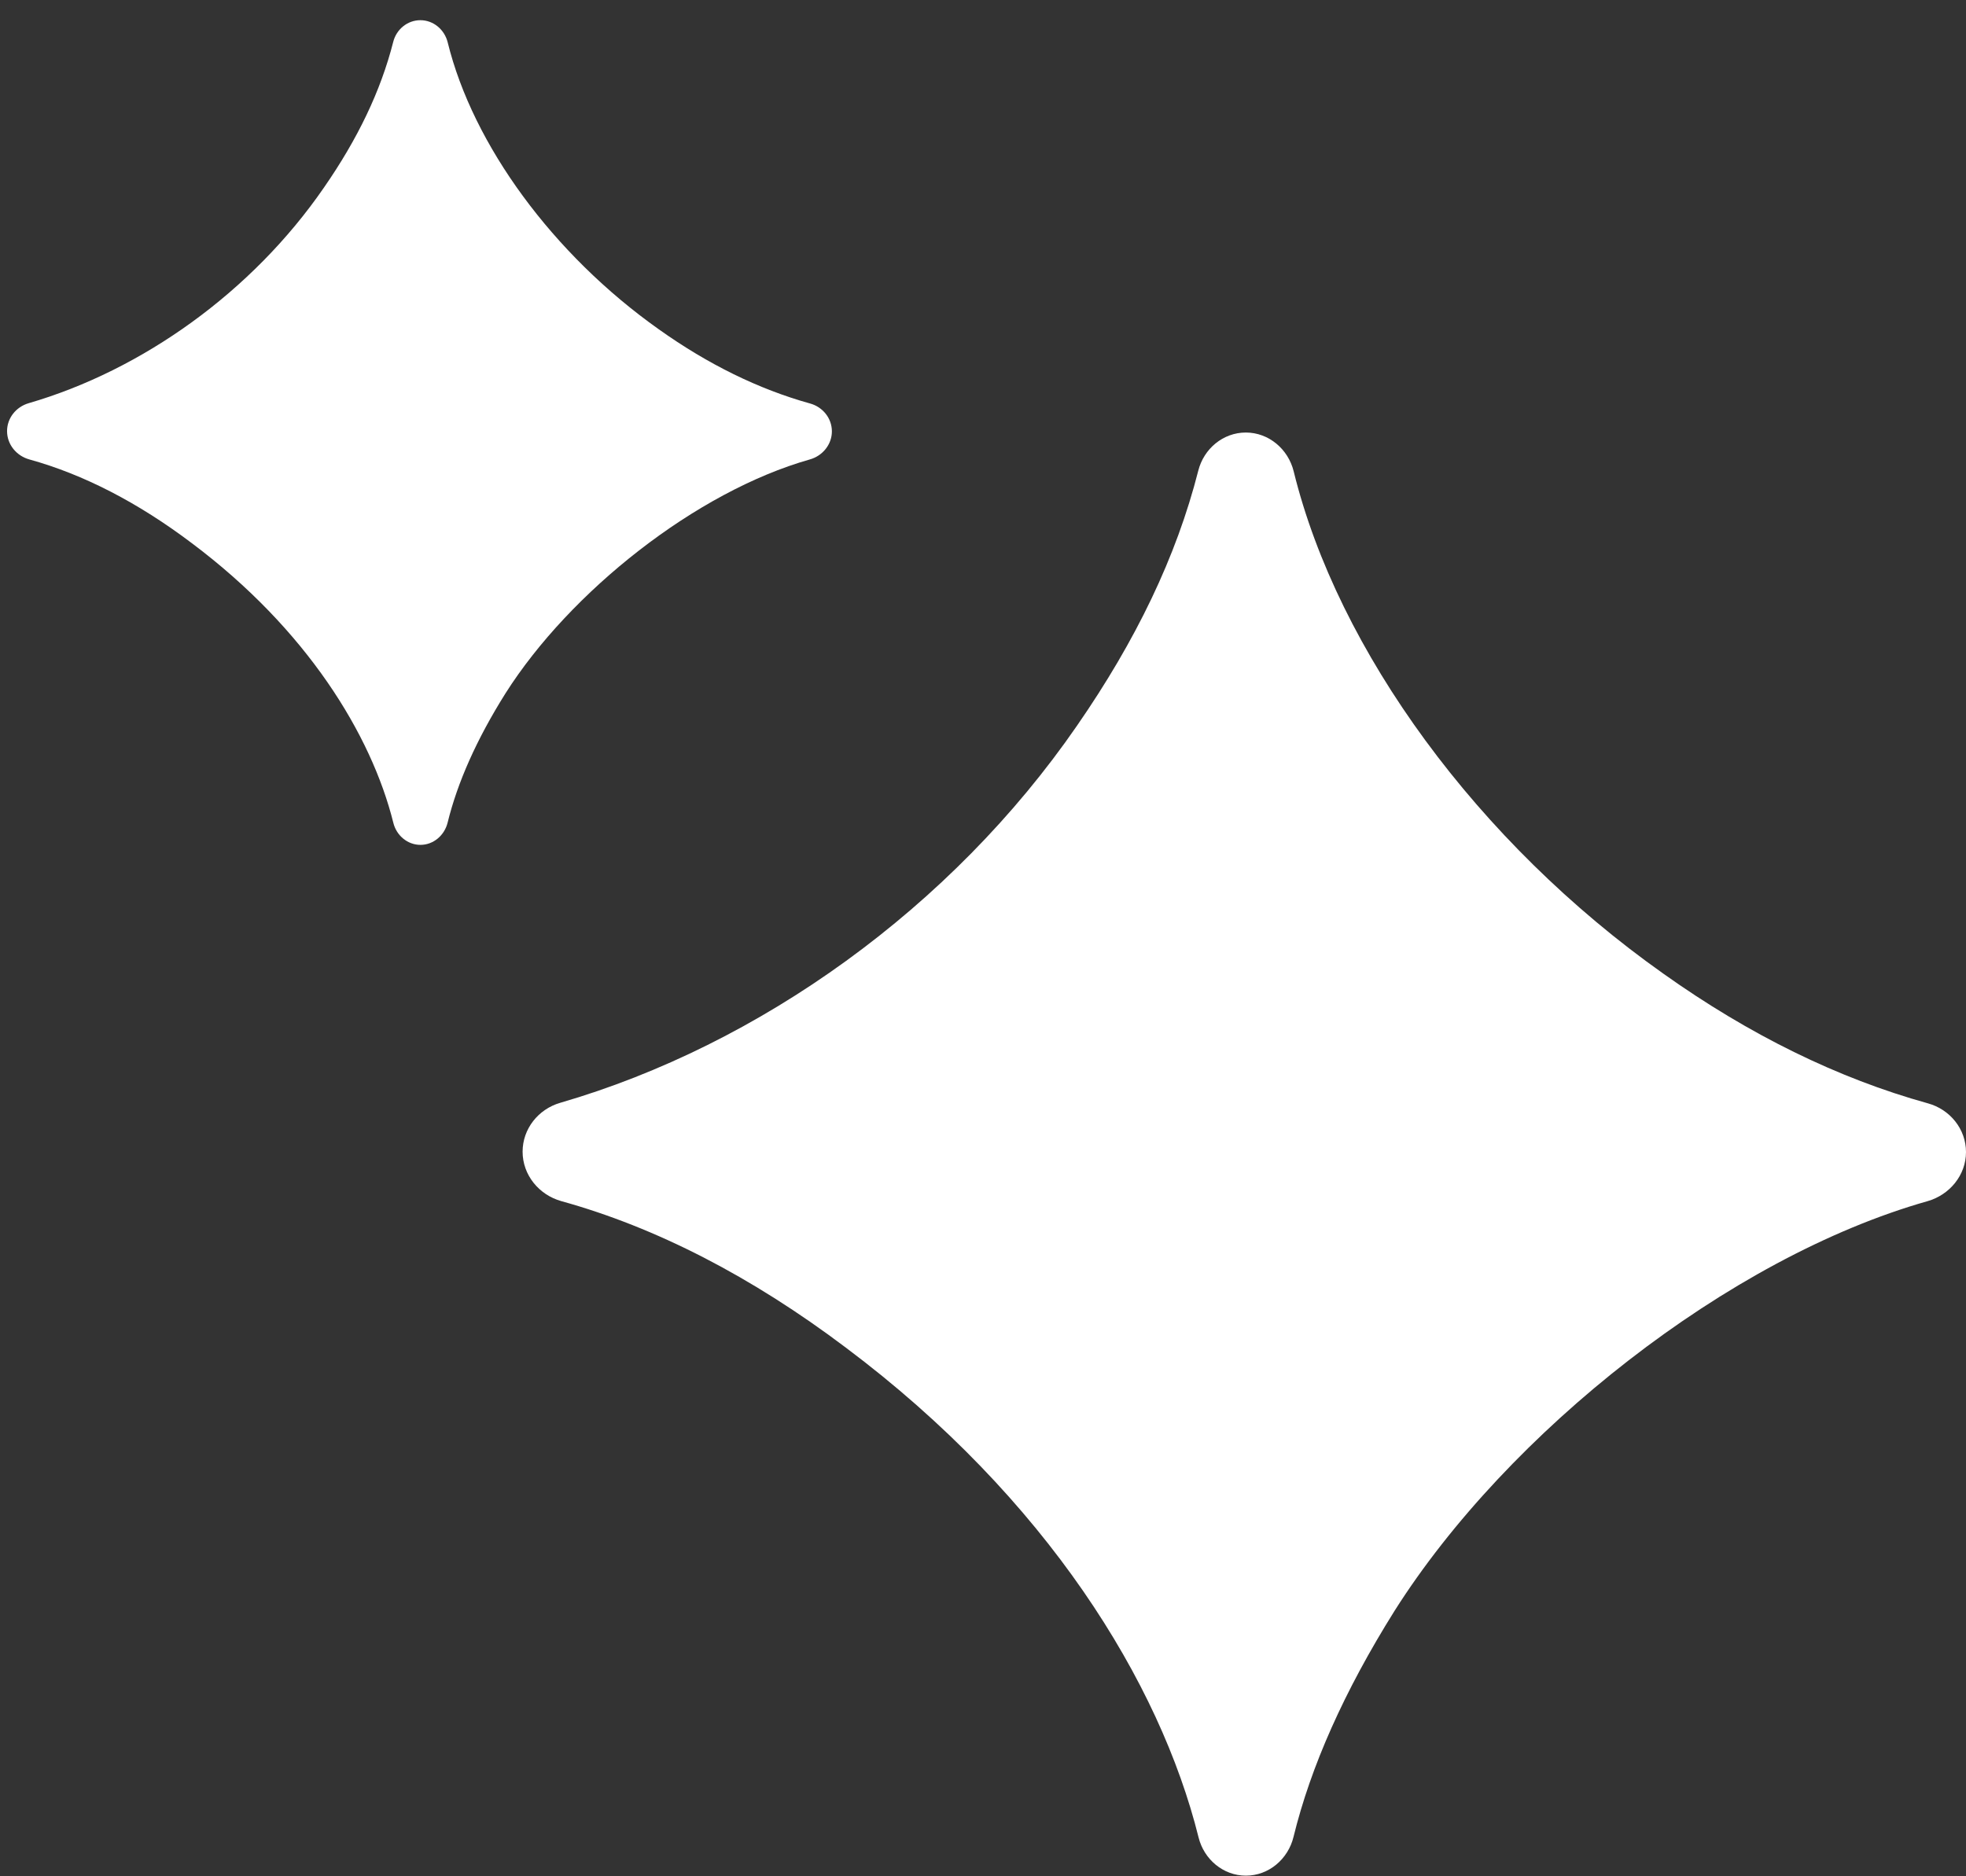
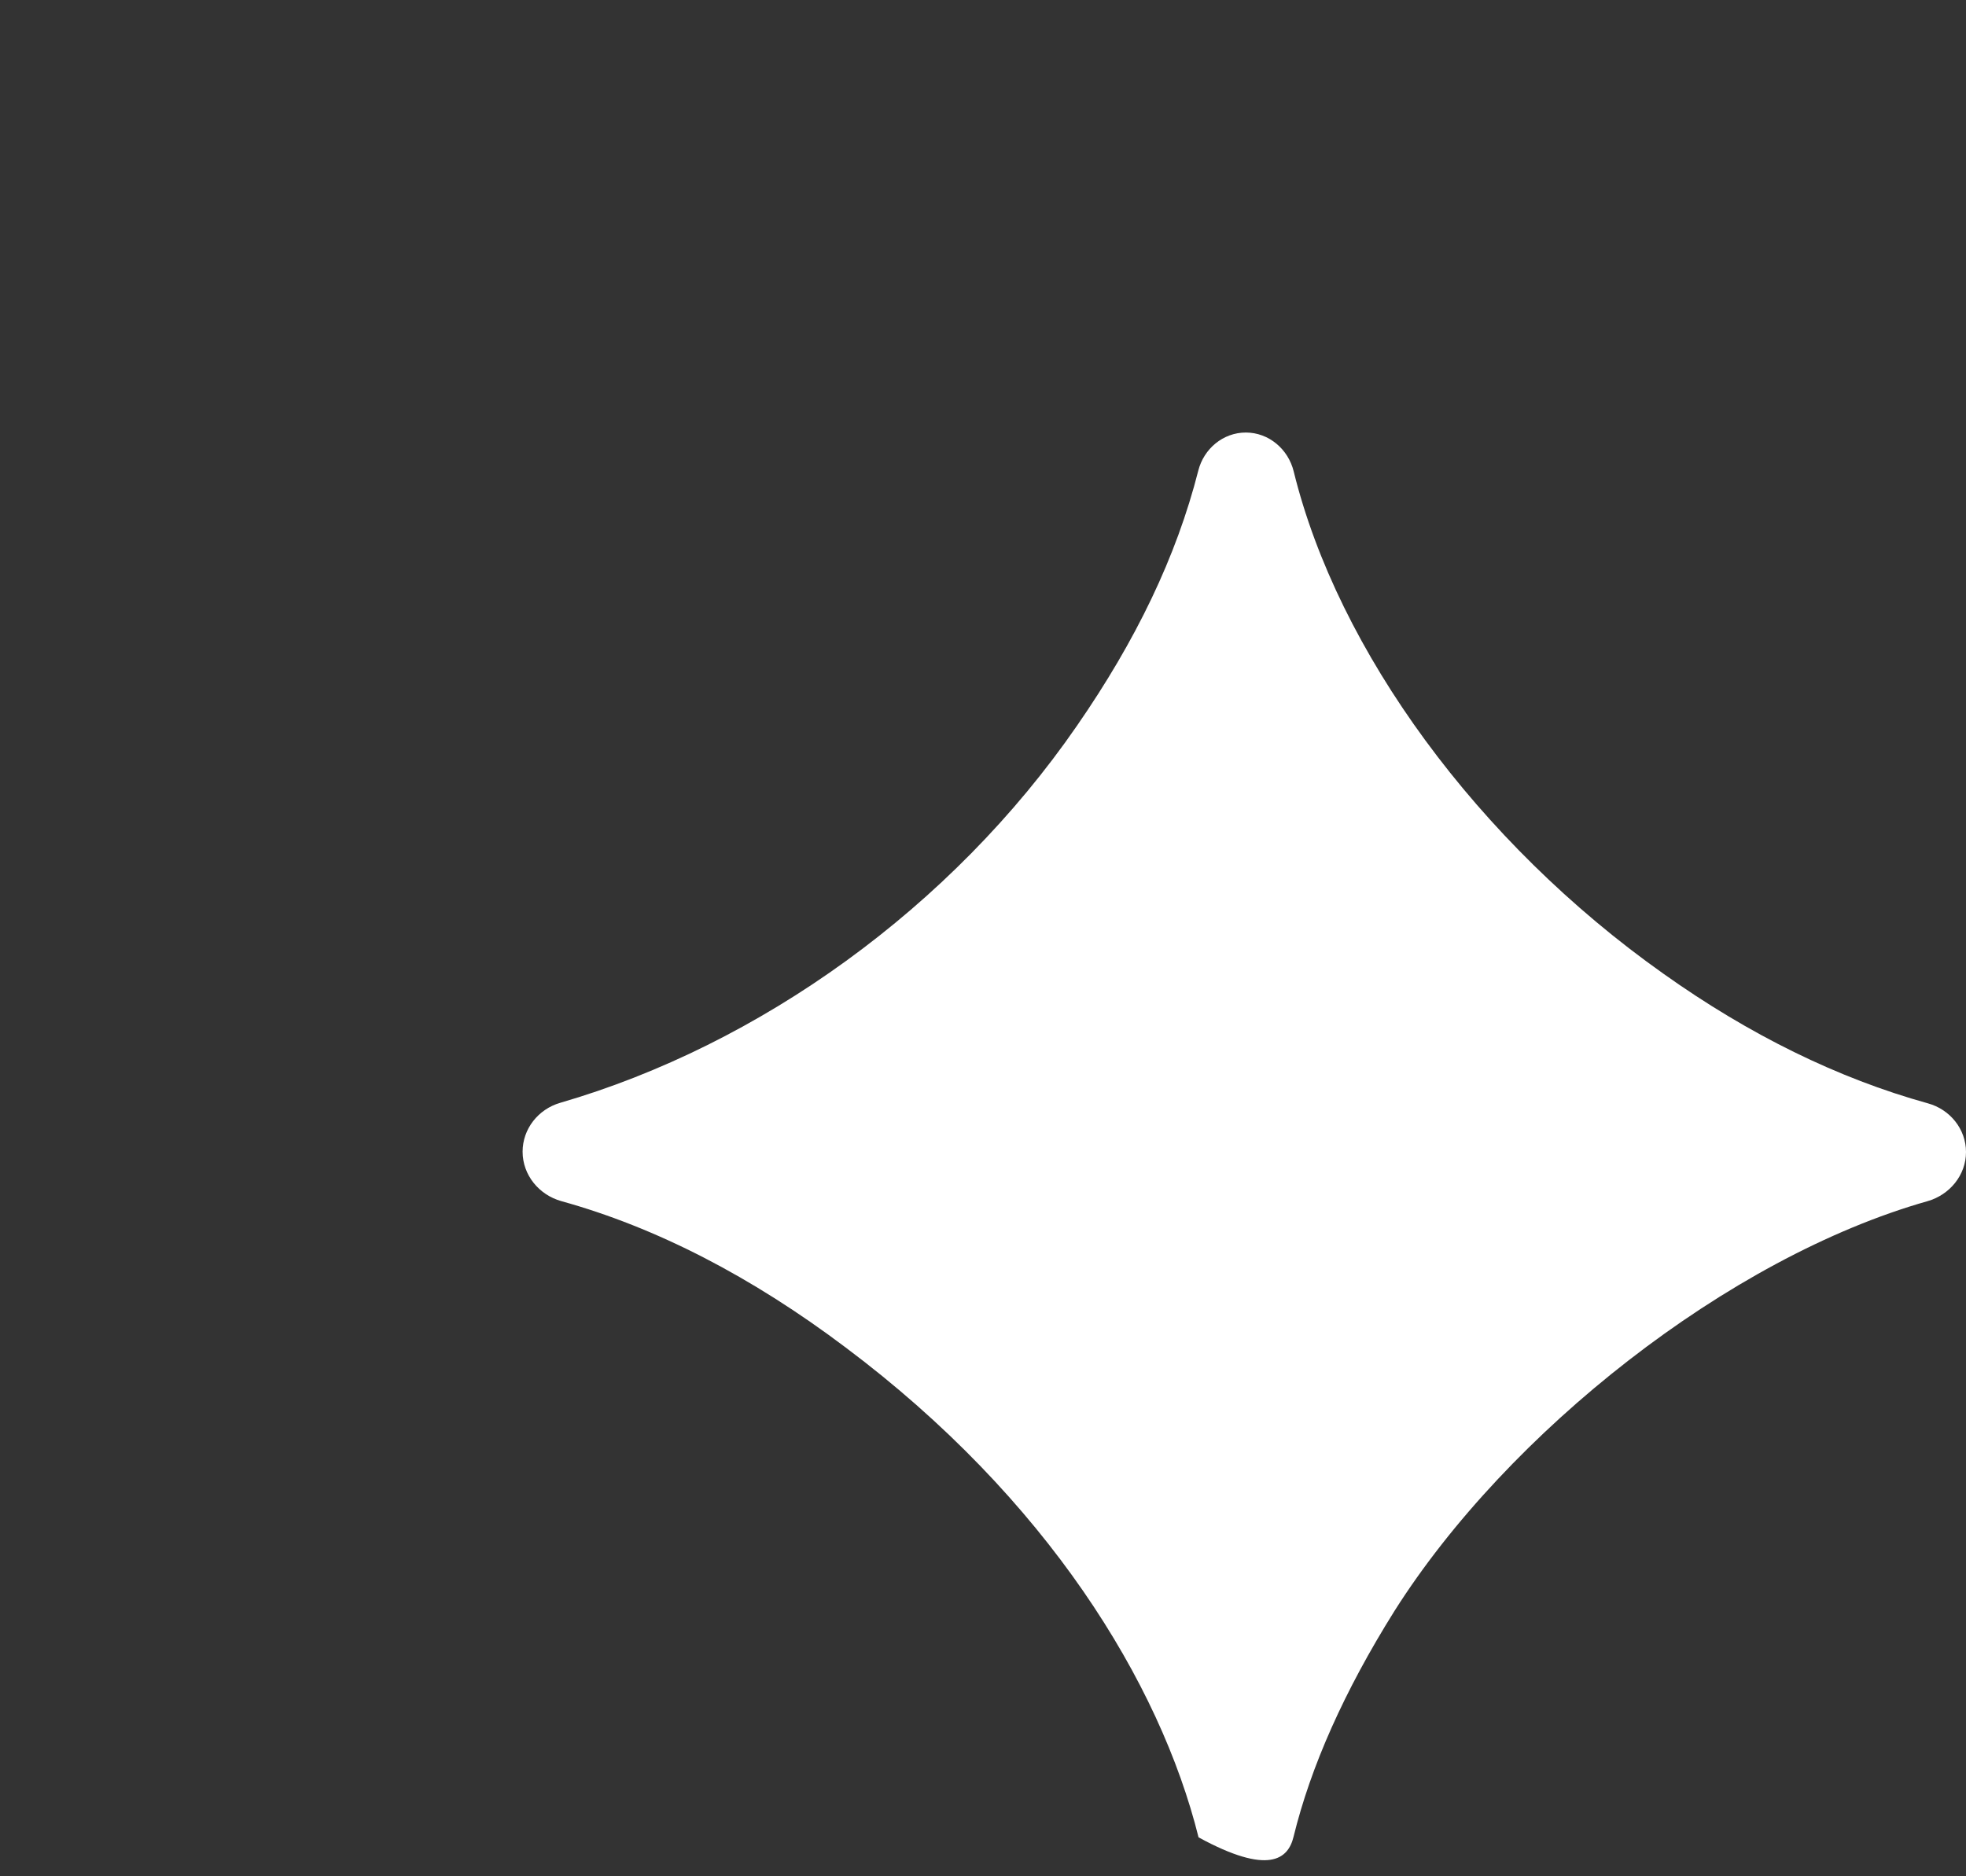
<svg xmlns="http://www.w3.org/2000/svg" width="22" height="21" viewBox="0 0 22 21" fill="none">
  <rect x="0" y="0" width="22" height="21" fill="#333333" stroke="none" />
-   <path d="M13.412 20.564C13.473 20.811 13.688 20.993 13.942 20.993C14.198 20.993 14.415 20.807 14.475 20.558C14.667 19.774 15.04 18.931 15.606 18.028C16.87 16.033 19.34 14.076 21.569 13.444C21.818 13.373 22 13.152 22 12.894C22 12.637 21.821 12.417 21.574 12.349C20.564 12.069 19.573 11.58 18.614 10.898C16.536 9.428 14.97 7.282 14.477 5.277C14.416 5.027 14.198 4.841 13.941 4.841C13.687 4.841 13.471 5.022 13.409 5.268C13.164 6.231 12.712 7.168 12.052 8.122C10.647 10.16 8.497 11.696 6.269 12.343C6.023 12.414 5.848 12.635 5.848 12.89C5.848 13.151 6.031 13.374 6.283 13.444C7.341 13.737 8.411 14.288 9.465 15.083C11.716 16.771 12.982 18.835 13.412 20.564Z" fill="white" />
-   <path d="M4.402 9.211C4.437 9.351 4.56 9.456 4.705 9.456C4.851 9.456 4.974 9.349 5.009 9.207C5.119 8.759 5.332 8.277 5.656 7.761C6.378 6.622 7.789 5.503 9.063 5.142C9.205 5.102 9.309 4.975 9.309 4.828C9.309 4.681 9.207 4.555 9.065 4.516C8.489 4.356 7.922 4.077 7.374 3.687C6.187 2.847 5.292 1.621 5.01 0.475C4.975 0.332 4.851 0.226 4.704 0.226C4.559 0.226 4.435 0.329 4.4 0.47C4.26 1.02 4.002 1.556 3.624 2.101C2.822 3.265 1.593 4.143 0.32 4.513C0.18 4.554 0.079 4.679 0.079 4.825C0.079 4.975 0.184 5.102 0.328 5.142C0.932 5.309 1.544 5.624 2.146 6.079C3.432 7.043 4.156 8.222 4.402 9.211Z" fill="white" />
+   <path d="M13.412 20.564C14.198 20.993 14.415 20.807 14.475 20.558C14.667 19.774 15.04 18.931 15.606 18.028C16.87 16.033 19.34 14.076 21.569 13.444C21.818 13.373 22 13.152 22 12.894C22 12.637 21.821 12.417 21.574 12.349C20.564 12.069 19.573 11.58 18.614 10.898C16.536 9.428 14.97 7.282 14.477 5.277C14.416 5.027 14.198 4.841 13.941 4.841C13.687 4.841 13.471 5.022 13.409 5.268C13.164 6.231 12.712 7.168 12.052 8.122C10.647 10.16 8.497 11.696 6.269 12.343C6.023 12.414 5.848 12.635 5.848 12.89C5.848 13.151 6.031 13.374 6.283 13.444C7.341 13.737 8.411 14.288 9.465 15.083C11.716 16.771 12.982 18.835 13.412 20.564Z" fill="white" />
</svg>